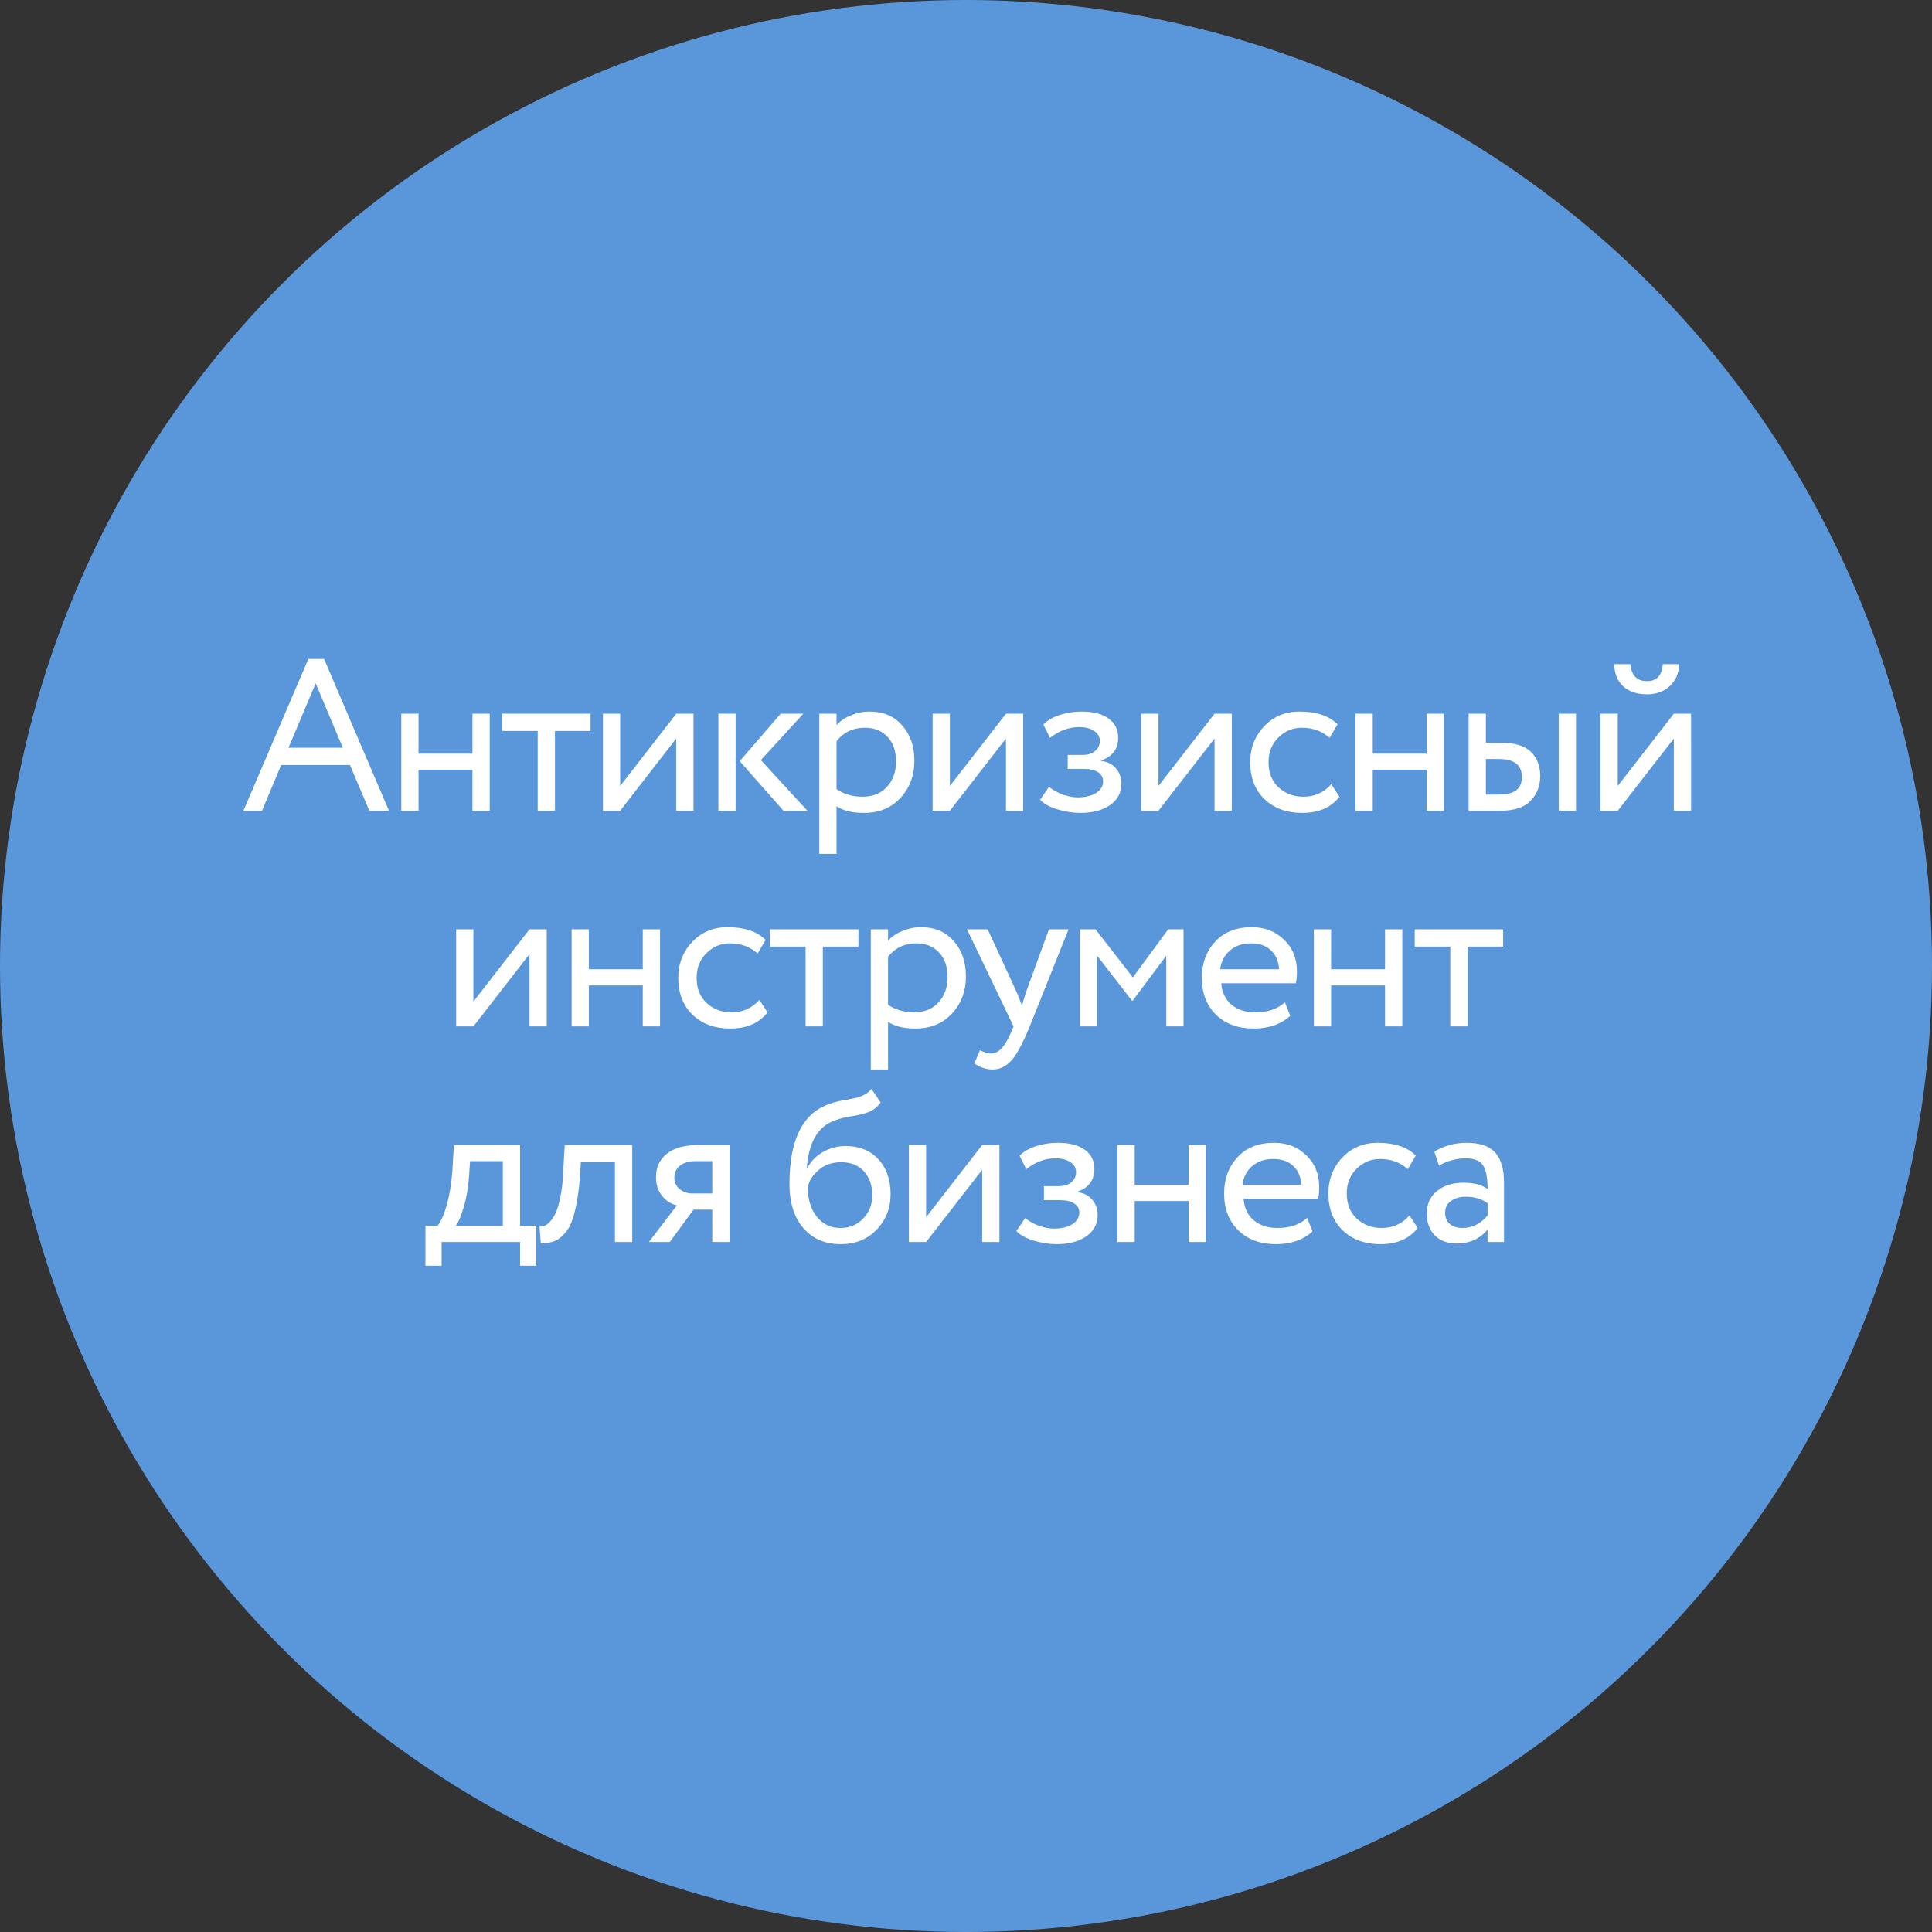
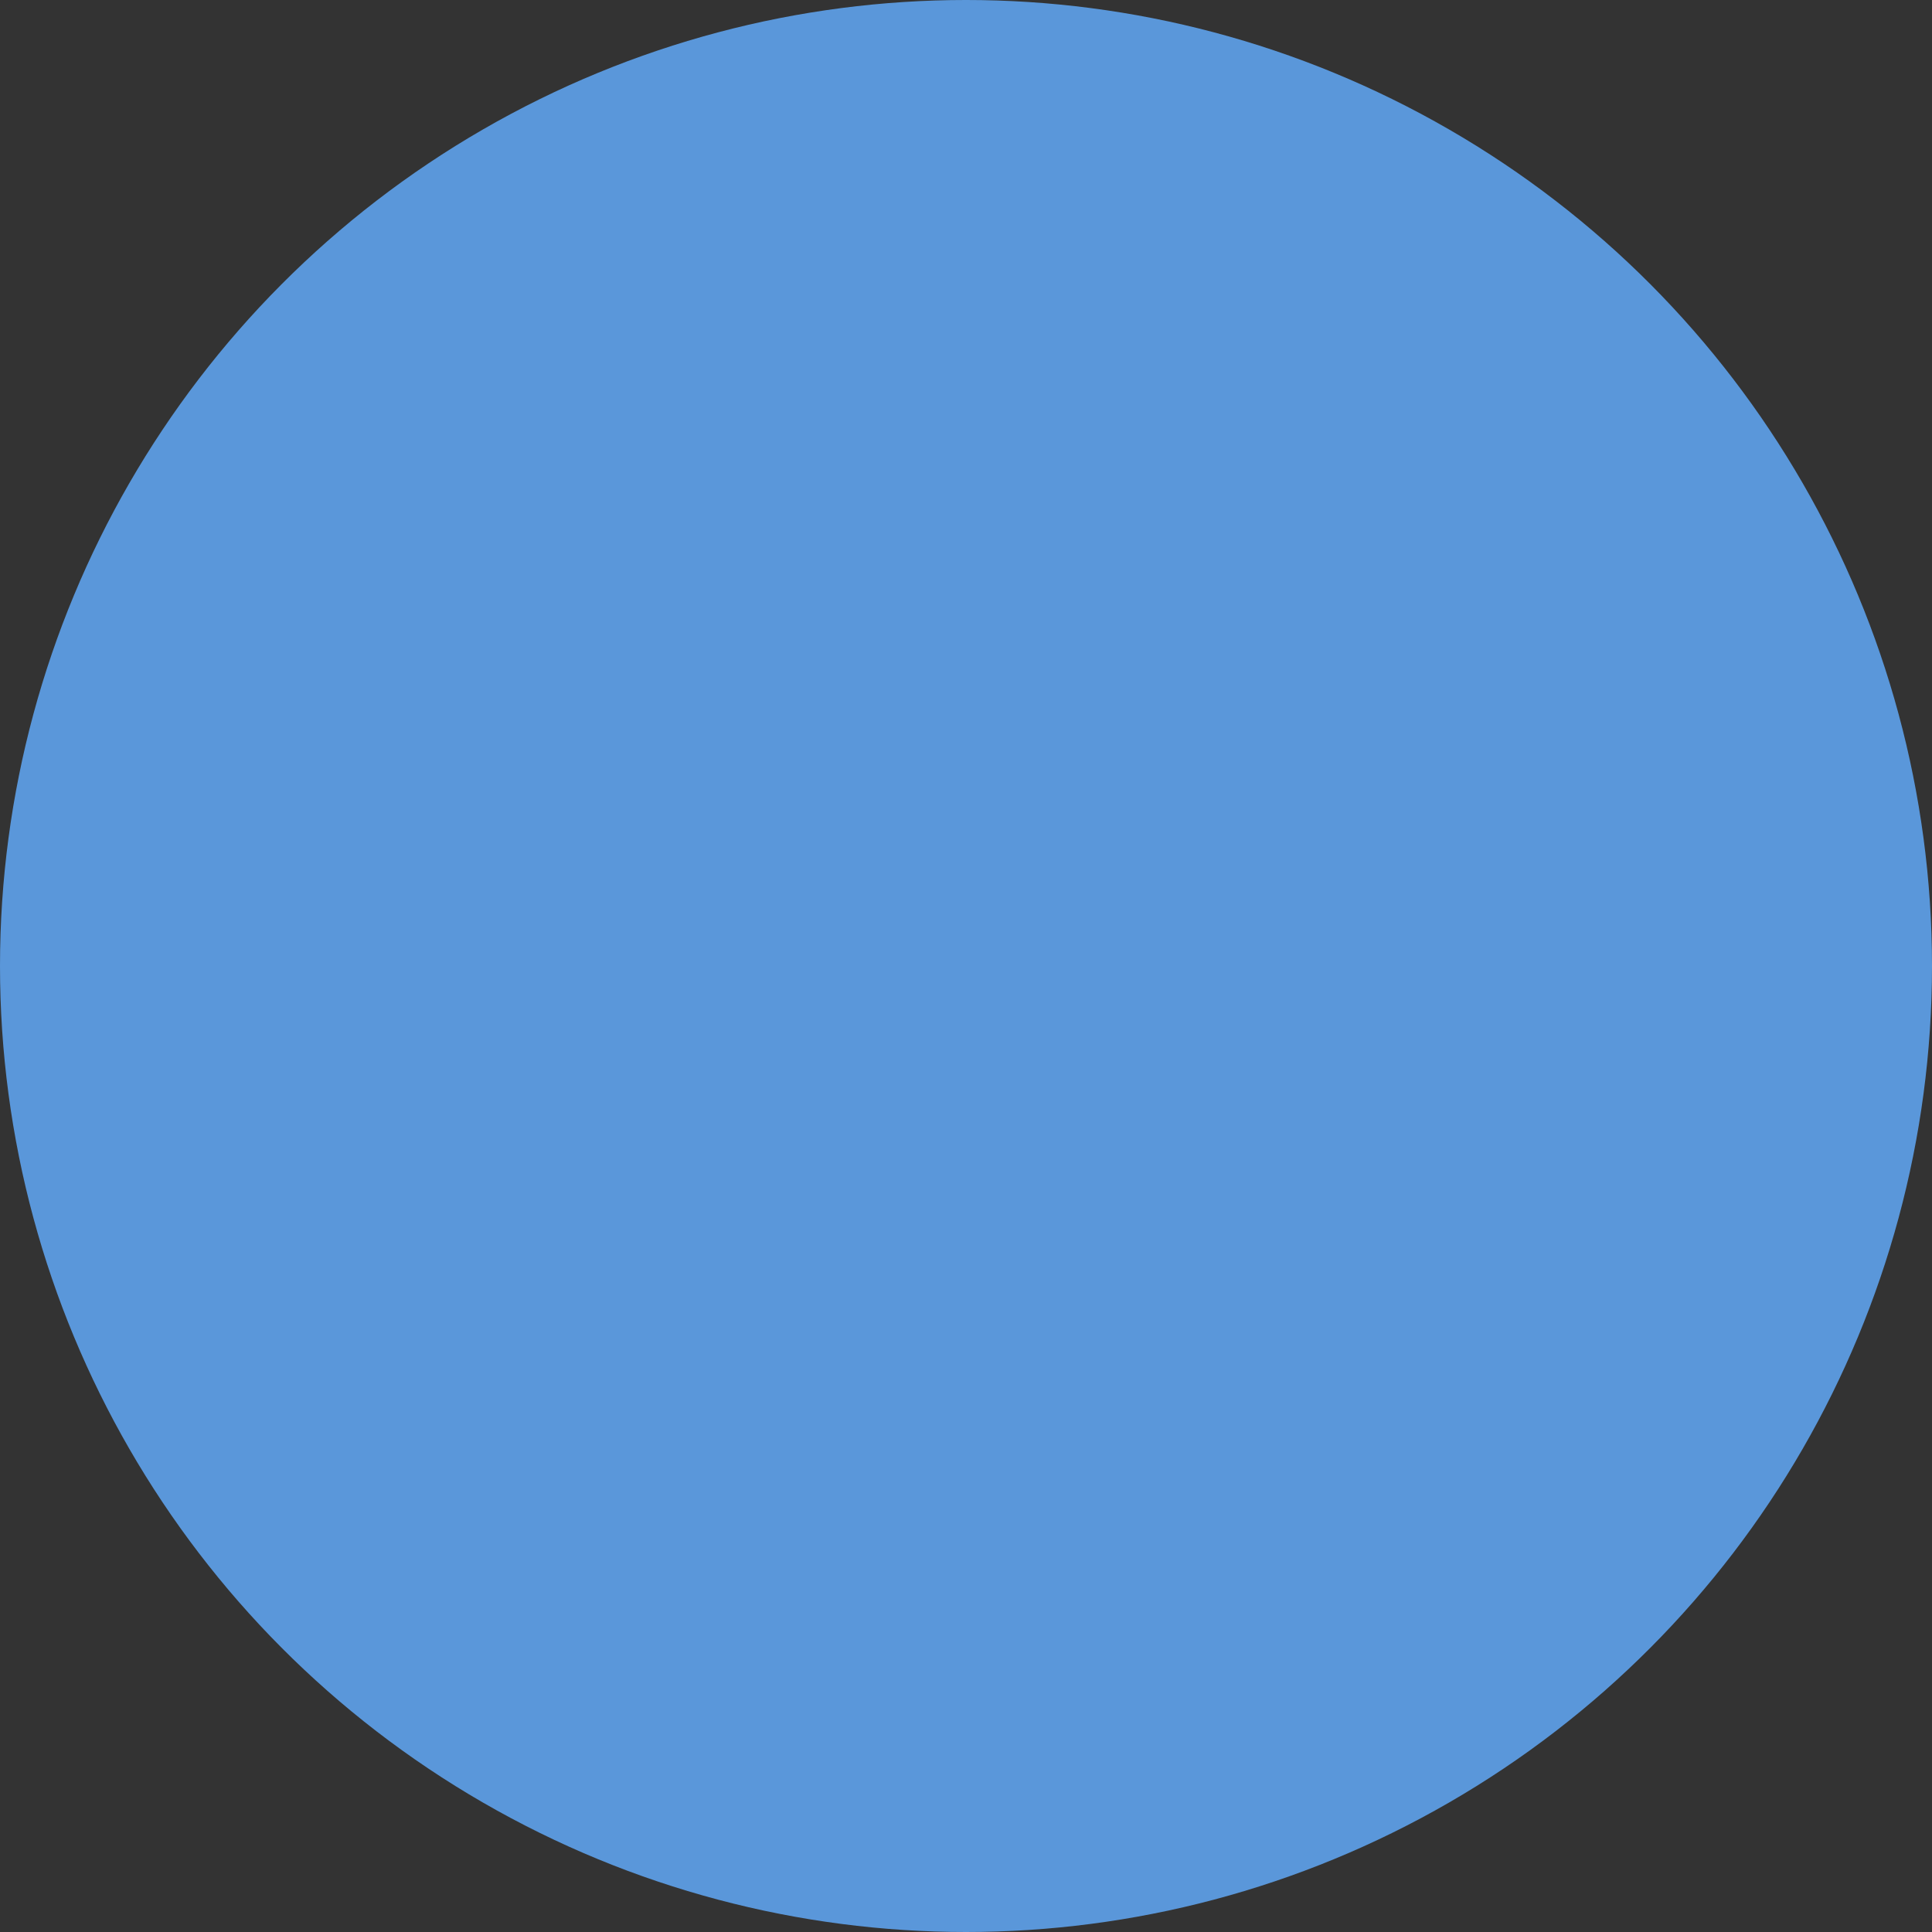
<svg xmlns="http://www.w3.org/2000/svg" width="224" height="224" viewBox="0 0 224 224" fill="none">
  <rect x="0" y="0" width="224" height="224" fill="#333333" stroke="none" />
  <circle cx="112" cy="112" r="112" fill="#5A97DA" />
-   <path d="M30.374 94L28.224 94L35.749 76.4L37.574 76.4L45.099 94L42.824 94L40.574 88.7L32.599 88.7L30.374 94ZM39.749 86.7L36.599 79.225L33.449 86.7L39.749 86.7ZM56.776 94L54.776 94L54.776 89.25L48.526 89.25L48.526 94L46.526 94L46.526 82.75L48.526 82.75L48.526 87.375L54.776 87.375L54.776 82.75L56.776 82.75L56.776 94ZM62.343 84.75L58.218 84.75L58.218 82.75L68.468 82.75L68.468 84.75L64.343 84.75L64.343 94L62.343 94L62.343 84.75ZM78.403 85.625L71.903 94L69.903 94L69.903 82.75L71.903 82.75L71.903 91.125L78.403 82.75L80.403 82.75L80.403 94L78.403 94L78.403 85.625ZM90.514 82.75L93.139 82.75L88.214 88.125L93.614 94L90.839 94L85.764 88.25L90.514 82.75ZM85.289 94L83.289 94L83.289 82.75L85.289 82.75L85.289 94ZM96.99 99L94.99 99L94.99 82.75L96.99 82.75L96.99 84.075C97.39 83.608 97.94 83.233 98.64 82.95C99.34 82.65 100.065 82.5 100.815 82.5C102.415 82.5 103.674 83.033 104.59 84.1C105.54 85.15 106.015 86.517 106.015 88.2C106.015 89.917 105.474 91.358 104.39 92.525C103.324 93.675 101.915 94.25 100.165 94.25C98.815 94.25 97.757 93.992 96.99 93.475L96.99 99ZM100.24 84.375C98.907 84.375 97.824 84.892 96.99 85.925L96.99 91.5C97.874 92.083 98.874 92.375 99.99 92.375C101.174 92.375 102.115 92 102.815 91.25C103.532 90.483 103.89 89.492 103.89 88.275C103.89 87.092 103.565 86.15 102.915 85.45C102.265 84.733 101.374 84.375 100.24 84.375ZM116.632 85.625L110.132 94L108.132 94L108.132 82.75L110.132 82.75L110.132 91.125L116.632 82.75L118.632 82.75L118.632 94L116.632 94L116.632 85.625ZM125.243 94.25C124.393 94.25 123.493 94.108 122.543 93.825C121.626 93.525 120.976 93.158 120.593 92.725L121.618 91.225C122.068 91.592 122.601 91.892 123.218 92.125C123.851 92.342 124.426 92.45 124.943 92.45C125.809 92.45 126.518 92.283 127.068 91.95C127.618 91.6 127.893 91.15 127.893 90.6C127.893 90.133 127.693 89.775 127.293 89.525C126.909 89.275 126.376 89.15 125.693 89.15L123.793 89.15L123.793 87.525L125.568 87.525C126.134 87.525 126.601 87.375 126.968 87.075C127.334 86.758 127.518 86.375 127.518 85.925C127.518 85.425 127.301 85.033 126.868 84.75C126.434 84.45 125.851 84.3 125.118 84.3C123.934 84.3 122.809 84.717 121.743 85.55L120.968 84C121.418 83.533 122.043 83.167 122.843 82.9C123.659 82.633 124.518 82.5 125.418 82.5C126.751 82.5 127.784 82.767 128.518 83.3C129.268 83.833 129.643 84.575 129.643 85.525C129.643 86.825 128.984 87.708 127.668 88.175L127.668 88.225C128.401 88.308 128.976 88.6 129.393 89.1C129.809 89.583 130.018 90.175 130.018 90.875C130.018 91.908 129.576 92.733 128.693 93.35C127.826 93.95 126.676 94.25 125.243 94.25ZM140.816 85.625L134.316 94L132.316 94L132.316 82.75L134.316 82.75L134.316 91.125L140.816 82.75L142.816 82.75L142.816 94L140.816 94L140.816 85.625ZM154.351 90.925L155.301 92.375C154.335 93.625 152.893 94.25 150.976 94.25C149.176 94.25 147.718 93.717 146.601 92.65C145.501 91.583 144.951 90.158 144.951 88.375C144.951 86.725 145.493 85.333 146.576 84.2C147.66 83.067 149.018 82.5 150.651 82.5C152.618 82.5 154.093 82.992 155.076 83.975L154.151 85.55C153.285 84.767 152.21 84.375 150.926 84.375C149.876 84.375 148.968 84.758 148.201 85.525C147.451 86.275 147.076 87.225 147.076 88.375C147.076 89.592 147.46 90.558 148.226 91.275C149.01 92.008 149.976 92.375 151.126 92.375C152.426 92.375 153.501 91.892 154.351 90.925ZM167.408 94L165.408 94L165.408 89.25L159.158 89.25L159.158 94L157.158 94L157.158 82.75L159.158 82.75L159.158 87.375L165.408 87.375L165.408 82.75L167.408 82.75L167.408 94ZM173.901 94L170.276 94L170.276 82.75L172.276 82.75L172.276 86.125L174.126 86.125C175.659 86.125 176.784 86.475 177.501 87.175C178.217 87.858 178.576 88.8 178.576 90C178.576 91.133 178.201 92.083 177.451 92.85C176.734 93.617 175.551 94 173.901 94ZM182.726 94L180.726 94L180.726 82.75L182.726 82.75L182.726 94ZM173.751 88L172.276 88L172.276 92.125L173.726 92.125C174.676 92.125 175.367 91.958 175.801 91.625C176.234 91.292 176.451 90.775 176.451 90.075C176.451 88.692 175.551 88 173.751 88ZM194.066 85.625L187.566 94L185.566 94L185.566 82.75L187.566 82.75L187.566 91.125L194.066 82.75L196.066 82.75L196.066 94L194.066 94L194.066 85.625ZM187.166 77L189.041 77C189.141 78.317 189.782 78.975 190.966 78.975C192.082 78.975 192.691 78.317 192.791 77L194.666 77C194.666 78.017 194.316 78.858 193.616 79.525C192.932 80.175 192.049 80.5 190.966 80.5C189.782 80.5 188.849 80.183 188.166 79.55C187.499 78.9 187.166 78.05 187.166 77ZM61.389 110.625L54.889 119L52.889 119L52.889 107.75L54.889 107.75L54.889 116.125L61.389 107.75L63.389 107.75L63.389 119L61.389 119L61.389 110.625ZM76.525 119L74.525 119L74.525 114.25L68.275 114.25L68.275 119L66.275 119L66.275 107.75L68.275 107.75L68.275 112.375L74.525 112.375L74.525 107.75L76.525 107.75L76.525 119ZM88.042 115.925L88.992 117.375C88.025 118.625 86.584 119.25 84.667 119.25C82.867 119.25 81.409 118.717 80.292 117.65C79.192 116.583 78.642 115.158 78.642 113.375C78.642 111.725 79.183 110.333 80.267 109.2C81.35 108.067 82.709 107.5 84.342 107.5C86.308 107.5 87.784 107.992 88.767 108.975L87.842 110.55C86.975 109.767 85.9 109.375 84.617 109.375C83.567 109.375 82.659 109.758 81.892 110.525C81.142 111.275 80.767 112.225 80.767 113.375C80.767 114.592 81.15 115.558 81.917 116.275C82.7 117.008 83.667 117.375 84.817 117.375C86.117 117.375 87.192 116.892 88.042 115.925ZM93.402 109.75L89.277 109.75L89.277 107.75L99.527 107.75L99.527 109.75L95.402 109.75L95.402 119L93.402 119L93.402 109.75ZM102.963 124L100.963 124L100.963 107.75L102.963 107.75L102.963 109.075C103.363 108.608 103.913 108.233 104.613 107.95C105.313 107.65 106.038 107.5 106.788 107.5C108.388 107.5 109.646 108.033 110.563 109.1C111.513 110.15 111.988 111.517 111.988 113.2C111.988 114.917 111.446 116.358 110.363 117.525C109.296 118.675 107.888 119.25 106.138 119.25C104.788 119.25 103.73 118.992 102.963 118.475L102.963 124ZM106.213 109.375C104.88 109.375 103.796 109.892 102.963 110.925L102.963 116.5C103.846 117.083 104.846 117.375 105.963 117.375C107.146 117.375 108.088 117 108.788 116.25C109.505 115.483 109.863 114.492 109.863 113.275C109.863 112.092 109.538 111.15 108.888 110.45C108.238 109.733 107.346 109.375 106.213 109.375ZM121.615 107.75L123.89 107.75L119.39 119C118.574 120.983 117.865 122.3 117.265 122.95C116.632 123.65 115.907 124 115.09 124C114.357 124 113.649 123.767 112.965 123.3L113.615 121.775C114.149 122.025 114.565 122.15 114.865 122.15C115.332 122.15 115.749 121.95 116.115 121.55C116.499 121.15 116.882 120.5 117.265 119.6L117.515 119L112.115 107.75L114.515 107.75L117.815 114.9C117.882 115.017 118.107 115.583 118.49 116.6C118.64 116.05 118.815 115.475 119.015 114.875L121.615 107.75ZM127.196 119L125.196 119L125.196 107.75L127.021 107.75L131.346 113.325L135.446 107.75L137.221 107.75L137.221 119L135.221 119L135.221 110.8L131.321 116.025L131.246 116.025L127.196 110.8L127.196 119ZM148.97 116.2L149.595 117.775C148.512 118.758 147.103 119.25 145.37 119.25C143.537 119.25 142.078 118.717 140.995 117.65C139.895 116.583 139.345 115.158 139.345 113.375C139.345 111.692 139.862 110.292 140.895 109.175C141.912 108.058 143.328 107.5 145.145 107.5C146.645 107.5 147.887 107.983 148.87 108.95C149.87 109.9 150.37 111.133 150.37 112.65C150.37 113.133 150.328 113.583 150.245 114L141.595 114C141.678 115.05 142.07 115.875 142.77 116.475C143.487 117.075 144.403 117.375 145.52 117.375C146.987 117.375 148.137 116.983 148.97 116.2ZM145.045 109.375C144.062 109.375 143.245 109.65 142.595 110.2C141.962 110.75 141.587 111.475 141.47 112.375L148.295 112.375C148.245 111.442 147.928 110.708 147.345 110.175C146.778 109.642 146.012 109.375 145.045 109.375ZM162.583 119L160.583 119L160.583 114.25L154.333 114.25L154.333 119L152.333 119L152.333 107.75L154.333 107.75L154.333 112.375L160.583 112.375L160.583 107.75L162.583 107.75L162.583 119ZM168.15 109.75L164.025 109.75L164.025 107.75L174.275 107.75L174.275 109.75L170.15 109.75L170.15 119L168.15 119L168.15 109.75ZM51.2 146.75L49.325 146.75L49.325 142.125L50.725 142.125C51.141 141.608 51.508 140.775 51.825 139.625C52.141 138.458 52.35 137.158 52.45 135.725L52.625 132.75L60.3 132.75L60.3 142.125L62.175 142.125L62.175 146.75L60.3 146.75L60.3 144L51.2 144L51.2 146.75ZM54.5 134.625L54.375 136.5C54.275 137.75 54.075 138.892 53.775 139.925C53.475 140.958 53.166 141.692 52.85 142.125L58.3 142.125L58.3 134.625L54.5 134.625ZM73.301 144L71.301 144L71.301 134.75L67.351 134.75L67.226 136.65C67.093 138.2 66.893 139.492 66.626 140.525C66.376 141.542 66.043 142.308 65.626 142.825C65.226 143.325 64.801 143.675 64.351 143.875C63.901 144.058 63.351 144.15 62.701 144.15L62.551 142.2C62.735 142.217 62.926 142.192 63.126 142.125C63.326 142.042 63.543 141.875 63.776 141.625C64.026 141.375 64.243 141.042 64.426 140.625C64.626 140.208 64.801 139.625 64.951 138.875C65.118 138.108 65.226 137.233 65.276 136.25L65.476 132.75L73.301 132.75L73.301 144ZM81.082 132.75L84.582 132.75L84.582 144L82.582 144L82.582 140.25L80.407 140.25L77.657 144L75.232 144L78.482 139.75C77.799 139.6 77.224 139.233 76.757 138.65C76.29 138.05 76.057 137.333 76.057 136.5C76.057 135.35 76.474 134.442 77.307 133.775C78.14 133.092 79.399 132.75 81.082 132.75ZM78.182 136.55C78.182 137.083 78.39 137.525 78.807 137.875C79.224 138.208 79.715 138.375 80.282 138.375L82.582 138.375L82.582 134.625L80.757 134.625C79.907 134.625 79.265 134.8 78.832 135.15C78.399 135.5 78.182 135.967 78.182 136.55ZM101.033 126.25L102.108 127.825C101.708 128.375 101.224 128.75 100.658 128.95C100.041 129.167 99.341 129.333 98.558 129.45C97.791 129.567 97.066 129.775 96.383 130.075C94.683 130.858 93.733 132.667 93.533 135.5L93.583 135.5C93.949 134.717 94.541 134.083 95.358 133.6C96.191 133.117 97.083 132.875 98.033 132.875C99.633 132.875 100.899 133.383 101.833 134.4C102.783 135.417 103.258 136.775 103.258 138.475C103.258 140.075 102.716 141.442 101.633 142.575C100.566 143.692 99.183 144.25 97.483 144.25C95.649 144.25 94.199 143.625 93.133 142.375C92.066 141.142 91.533 139.433 91.533 137.25C91.533 132.383 92.924 129.358 95.708 128.175C96.341 127.892 97.074 127.683 97.908 127.55C98.558 127.433 99.024 127.342 99.308 127.275C99.591 127.208 99.891 127.092 100.208 126.925C100.541 126.758 100.816 126.533 101.033 126.25ZM93.658 137.625C93.658 139.058 94.008 140.208 94.708 141.075C95.408 141.942 96.316 142.375 97.433 142.375C98.516 142.375 99.399 142.008 100.083 141.275C100.783 140.558 101.133 139.658 101.133 138.575C101.133 137.425 100.808 136.5 100.158 135.8C99.524 135.1 98.649 134.75 97.533 134.75C96.516 134.75 95.666 135.033 94.983 135.6C94.266 136.183 93.824 136.858 93.658 137.625ZM113.877 135.625L107.377 144L105.377 144L105.377 132.75L107.377 132.75L107.377 141.125L113.877 132.75L115.877 132.75L115.877 144L113.877 144L113.877 135.625ZM122.487 144.25C121.637 144.25 120.737 144.108 119.787 143.825C118.871 143.525 118.221 143.158 117.837 142.725L118.862 141.225C119.312 141.592 119.846 141.892 120.462 142.125C121.096 142.342 121.671 142.45 122.187 142.45C123.054 142.45 123.762 142.283 124.312 141.95C124.862 141.6 125.137 141.15 125.137 140.6C125.137 140.133 124.937 139.775 124.537 139.525C124.154 139.275 123.621 139.15 122.937 139.15L121.037 139.15L121.037 137.525L122.812 137.525C123.379 137.525 123.846 137.375 124.212 137.075C124.579 136.758 124.762 136.375 124.762 135.925C124.762 135.425 124.546 135.033 124.112 134.75C123.679 134.45 123.096 134.3 122.362 134.3C121.179 134.3 120.054 134.717 118.987 135.55L118.212 134C118.662 133.533 119.287 133.167 120.087 132.9C120.904 132.633 121.762 132.5 122.662 132.5C123.996 132.5 125.029 132.767 125.762 133.3C126.512 133.833 126.887 134.575 126.887 135.525C126.887 136.825 126.229 137.708 124.912 138.175L124.912 138.225C125.646 138.308 126.221 138.6 126.637 139.1C127.054 139.583 127.262 140.175 127.262 140.875C127.262 141.908 126.821 142.733 125.937 143.35C125.071 143.95 123.921 144.25 122.487 144.25ZM139.81 144L137.81 144L137.81 139.25L131.56 139.25L131.56 144L129.56 144L129.56 132.75L131.56 132.75L131.56 137.375L137.81 137.375L137.81 132.75L139.81 132.75L139.81 144ZM151.552 141.2L152.177 142.775C151.094 143.758 149.686 144.25 147.952 144.25C146.119 144.25 144.661 143.717 143.577 142.65C142.477 141.583 141.927 140.158 141.927 138.375C141.927 136.692 142.444 135.292 143.477 134.175C144.494 133.058 145.911 132.5 147.727 132.5C149.227 132.5 150.469 132.983 151.452 133.95C152.452 134.9 152.952 136.133 152.952 137.65C152.952 138.133 152.911 138.583 152.827 139L144.177 139C144.261 140.05 144.652 140.875 145.352 141.475C146.069 142.075 146.986 142.375 148.102 142.375C149.569 142.375 150.719 141.983 151.552 141.2ZM147.627 134.375C146.644 134.375 145.827 134.65 145.177 135.2C144.544 135.75 144.169 136.475 144.052 137.375L150.877 137.375C150.827 136.442 150.511 135.708 149.927 135.175C149.361 134.642 148.594 134.375 147.627 134.375ZM163.419 140.925L164.369 142.375C163.403 143.625 161.961 144.25 160.044 144.25C158.244 144.25 156.786 143.717 155.669 142.65C154.569 141.583 154.019 140.158 154.019 138.375C154.019 136.725 154.561 135.333 155.644 134.2C156.728 133.067 158.086 132.5 159.719 132.5C161.686 132.5 163.161 132.992 164.144 133.975L163.219 135.55C162.353 134.767 161.278 134.375 159.994 134.375C158.944 134.375 158.036 134.758 157.269 135.525C156.519 136.275 156.144 137.225 156.144 138.375C156.144 139.592 156.528 140.558 157.294 141.275C158.078 142.008 159.044 142.375 160.194 142.375C161.494 142.375 162.569 141.892 163.419 140.925ZM166.826 135.125L166.301 133.525C167.418 132.842 168.668 132.5 170.051 132.5C171.568 132.5 172.668 132.875 173.351 133.625C174.035 134.375 174.376 135.533 174.376 137.1L174.376 144L172.476 144L172.476 142.55C171.593 143.633 170.393 144.175 168.876 144.175C167.843 144.175 167.01 143.867 166.376 143.25C165.743 142.617 165.426 141.767 165.426 140.7C165.426 139.6 165.818 138.733 166.601 138.1C167.385 137.45 168.41 137.125 169.676 137.125C170.86 137.125 171.793 137.367 172.476 137.85C172.476 136.583 172.301 135.675 171.951 135.125C171.601 134.575 170.926 134.3 169.926 134.3C168.91 134.3 167.876 134.575 166.826 135.125ZM169.576 142.375C170.693 142.375 171.66 141.892 172.476 140.925L172.476 139.5C171.776 139 170.935 138.75 169.951 138.75C169.268 138.75 168.693 138.917 168.226 139.25C167.776 139.567 167.551 140.017 167.551 140.6C167.551 141.15 167.726 141.583 168.076 141.9C168.443 142.217 168.943 142.375 169.576 142.375Z" fill="white" />
</svg>